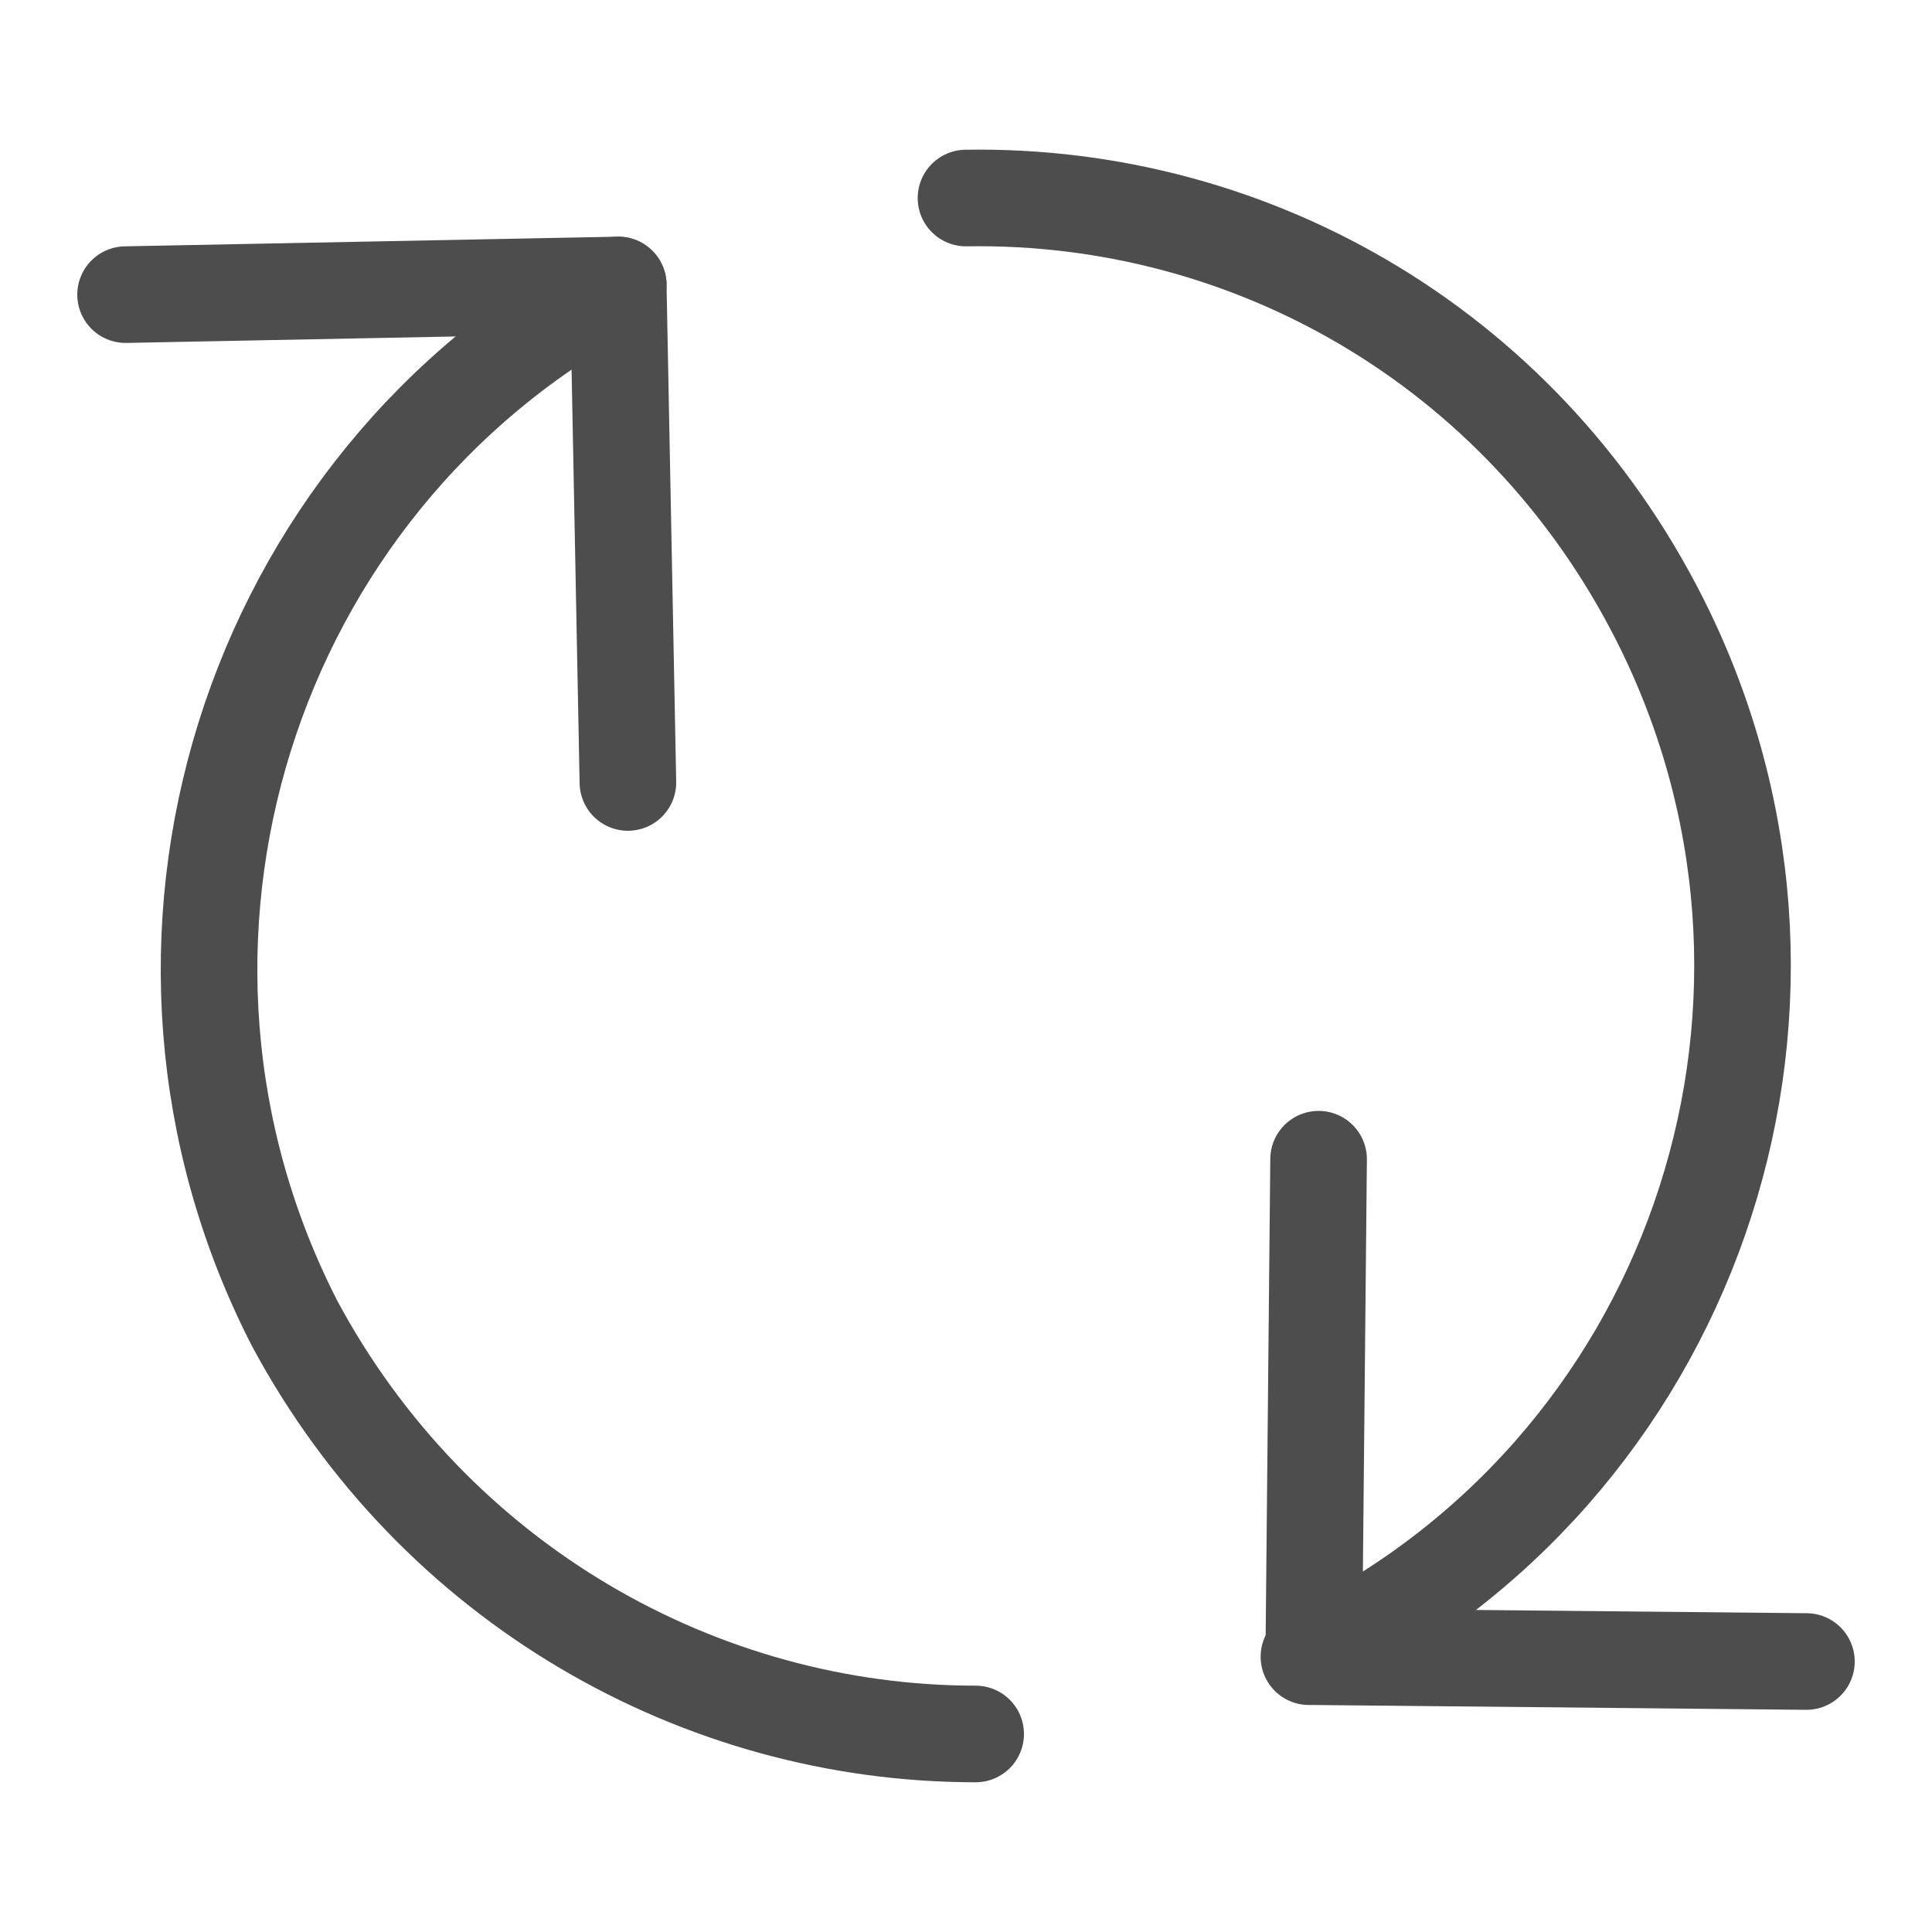
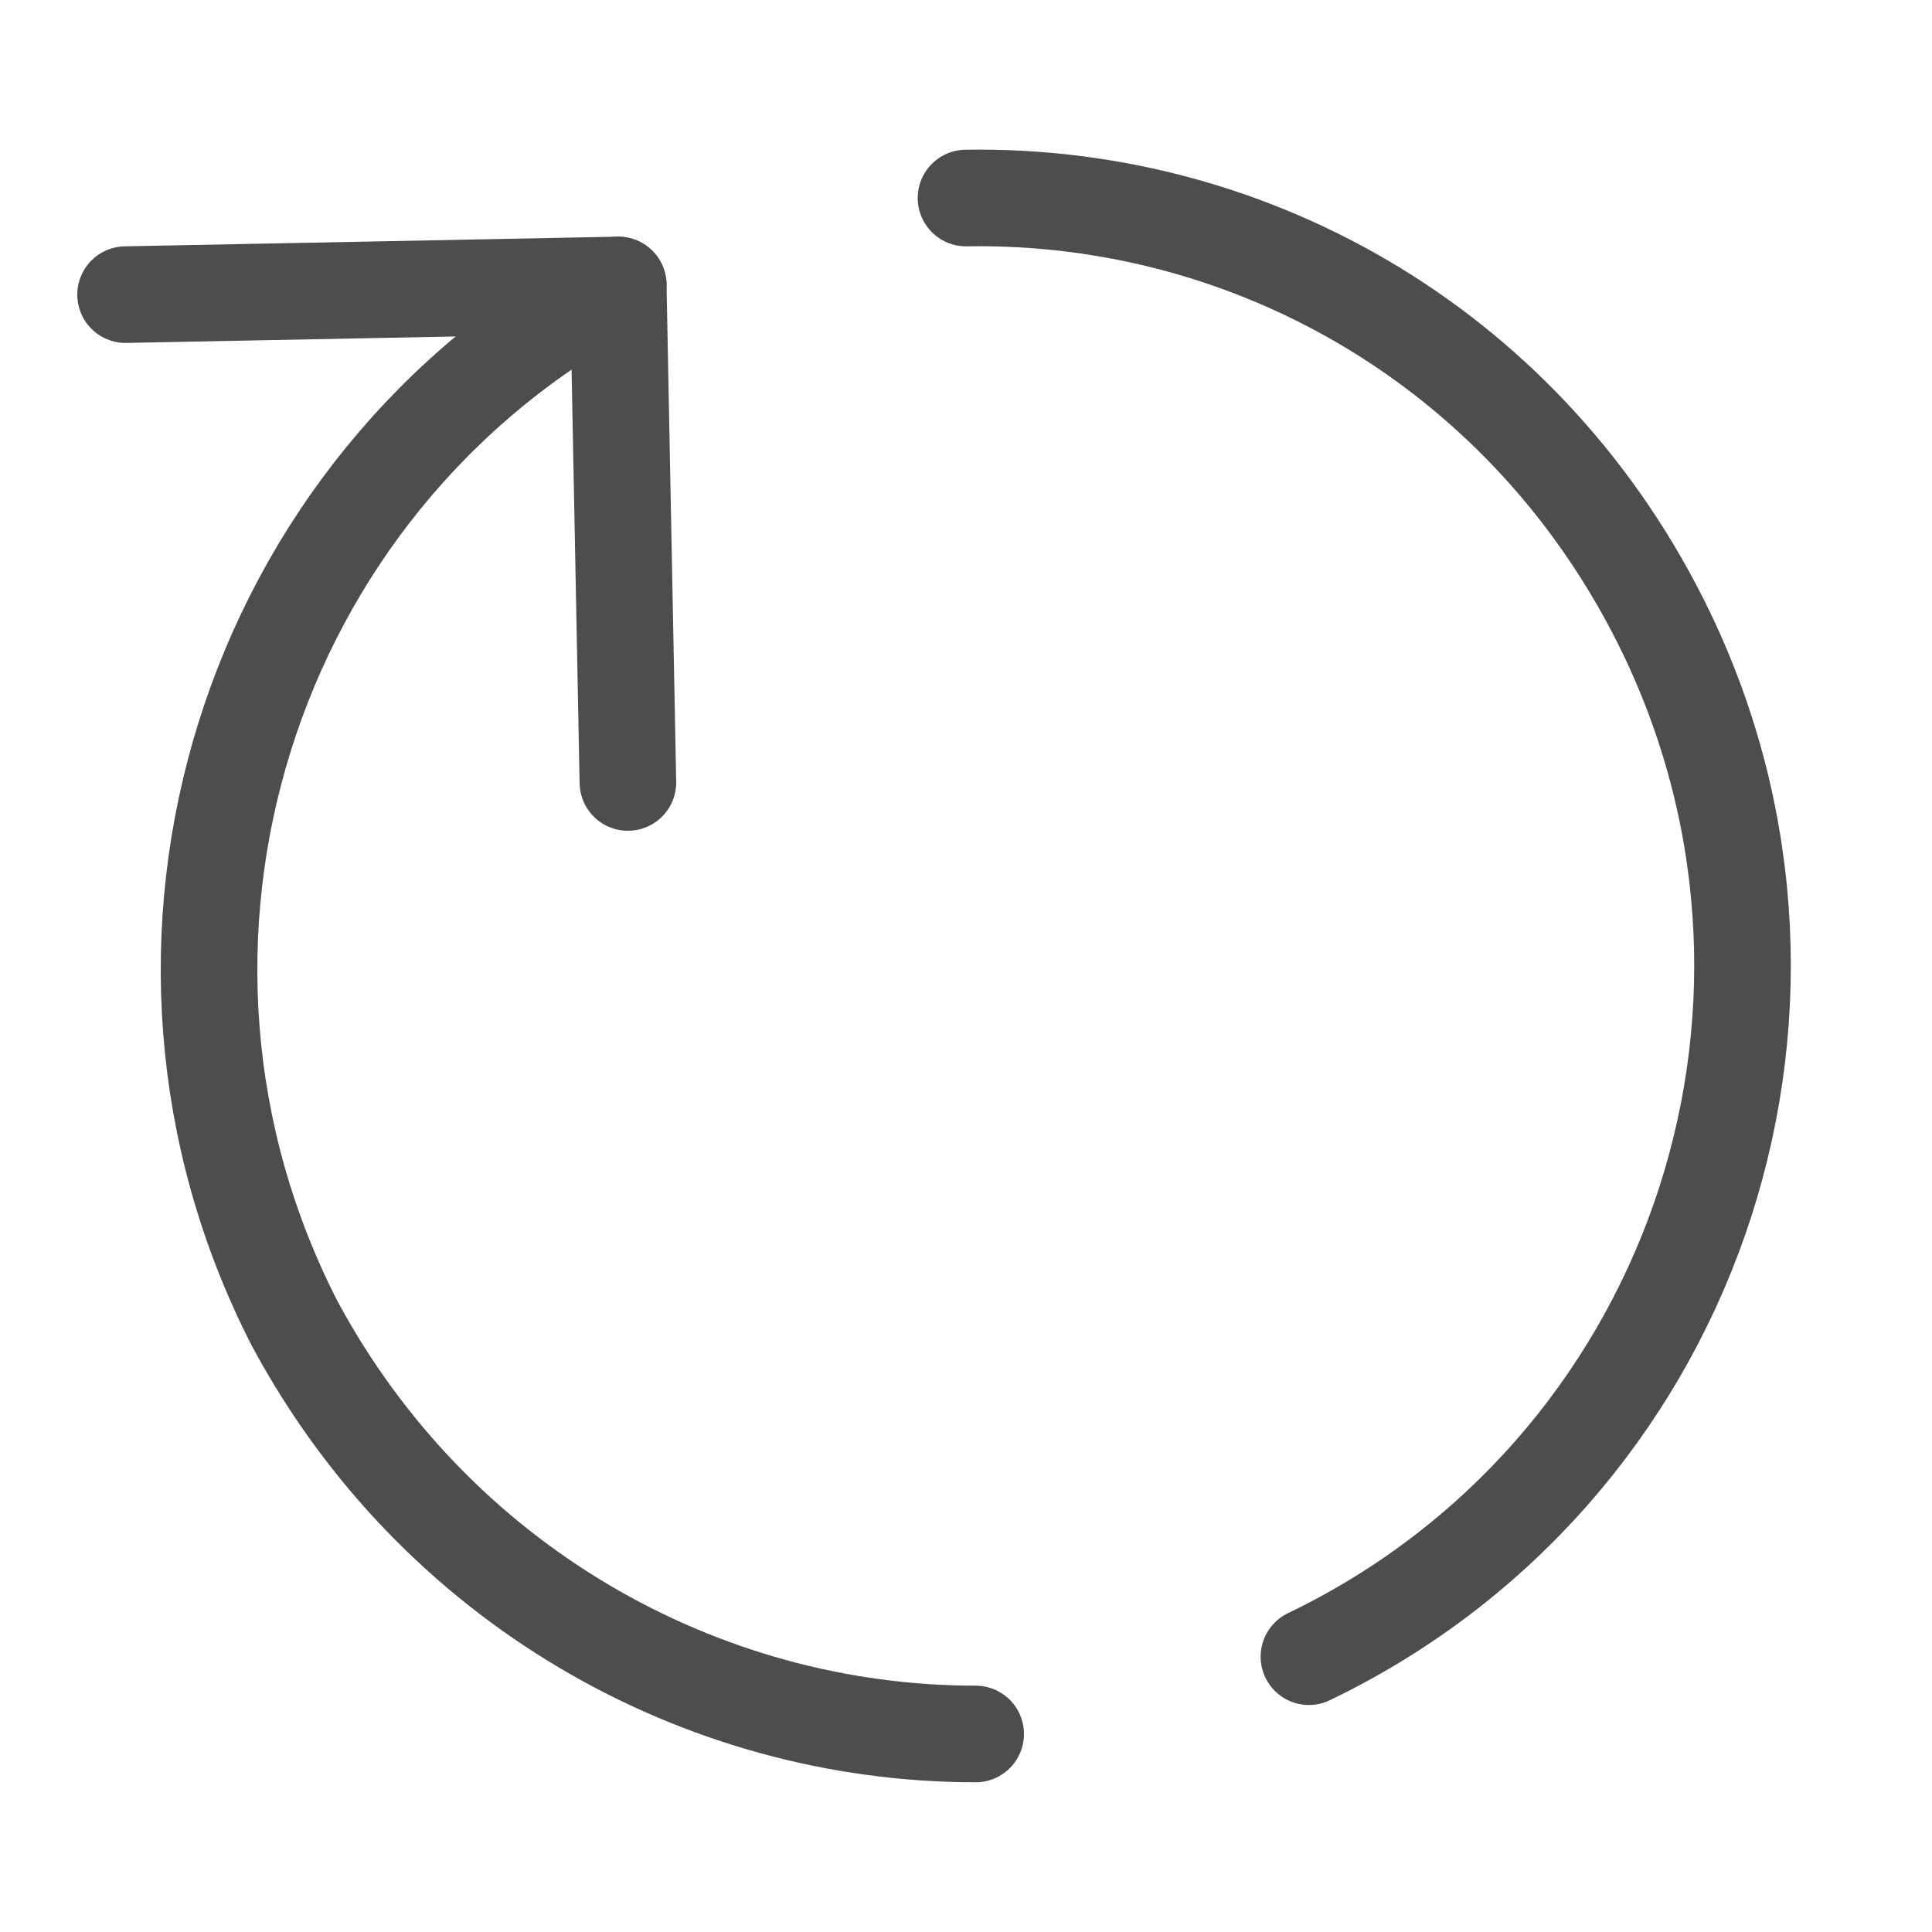
<svg xmlns="http://www.w3.org/2000/svg" version="1.1" id="Layer_1" x="0px" y="0px" viewBox="0 0 40 40" style="enable-background:new 0 0 40 40;" xml:space="preserve">
  <style type="text/css">
	.st0{fill:none;stroke:#4D4D4D;stroke-width:2;stroke-linecap:round;stroke-linejoin:round;stroke-miterlimit:6;}
</style>
  <g>
    <path class="st0" d="M20.2,35.9c-5.7,0-11.2-3.1-14.1-8.5C2.1,19.6,5.1,10,12.8,5.9" />
    <polyline class="st0" points="2.6,6.1 12.8,5.9 13,16.2  " />
    <path class="st0" d="M20,4.1c6-0.1,11.7,3.2,14.5,9c3.8,7.9,0.5,17.4-7.4,21.2" />
-     <polyline class="st0" points="37.4,34.4 27.2,34.3 27.3,24  " />
  </g>
</svg>